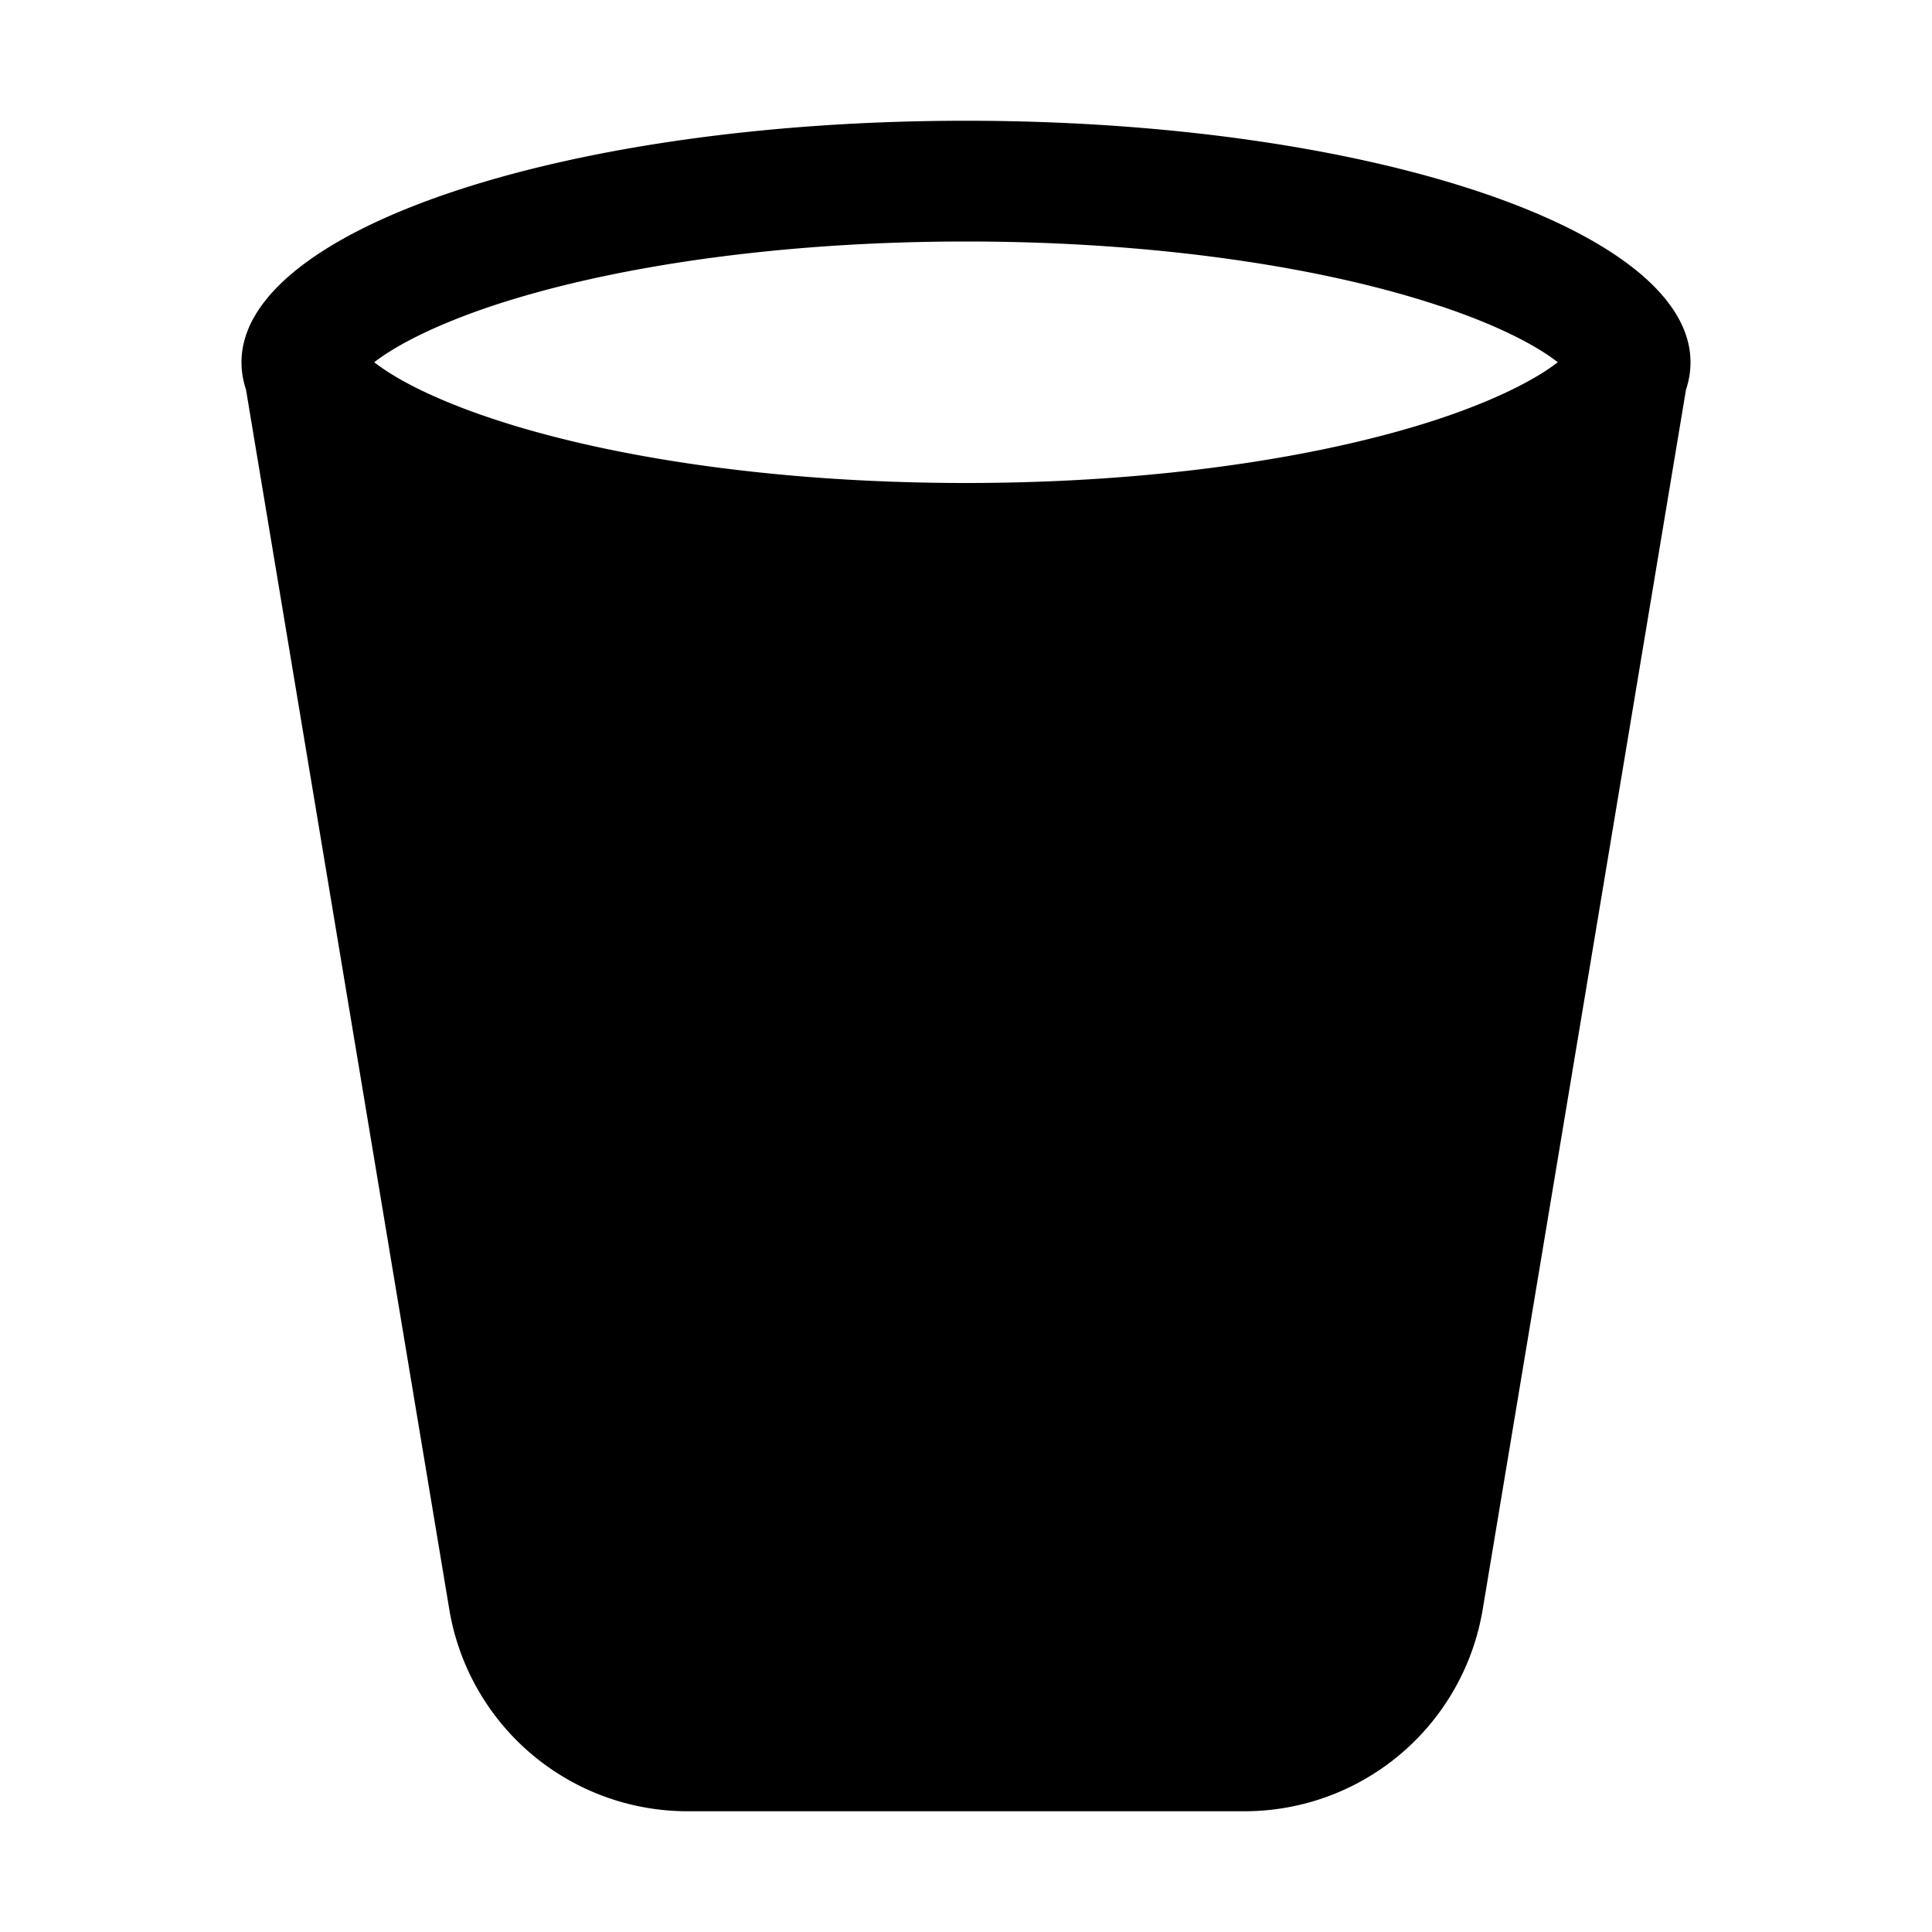
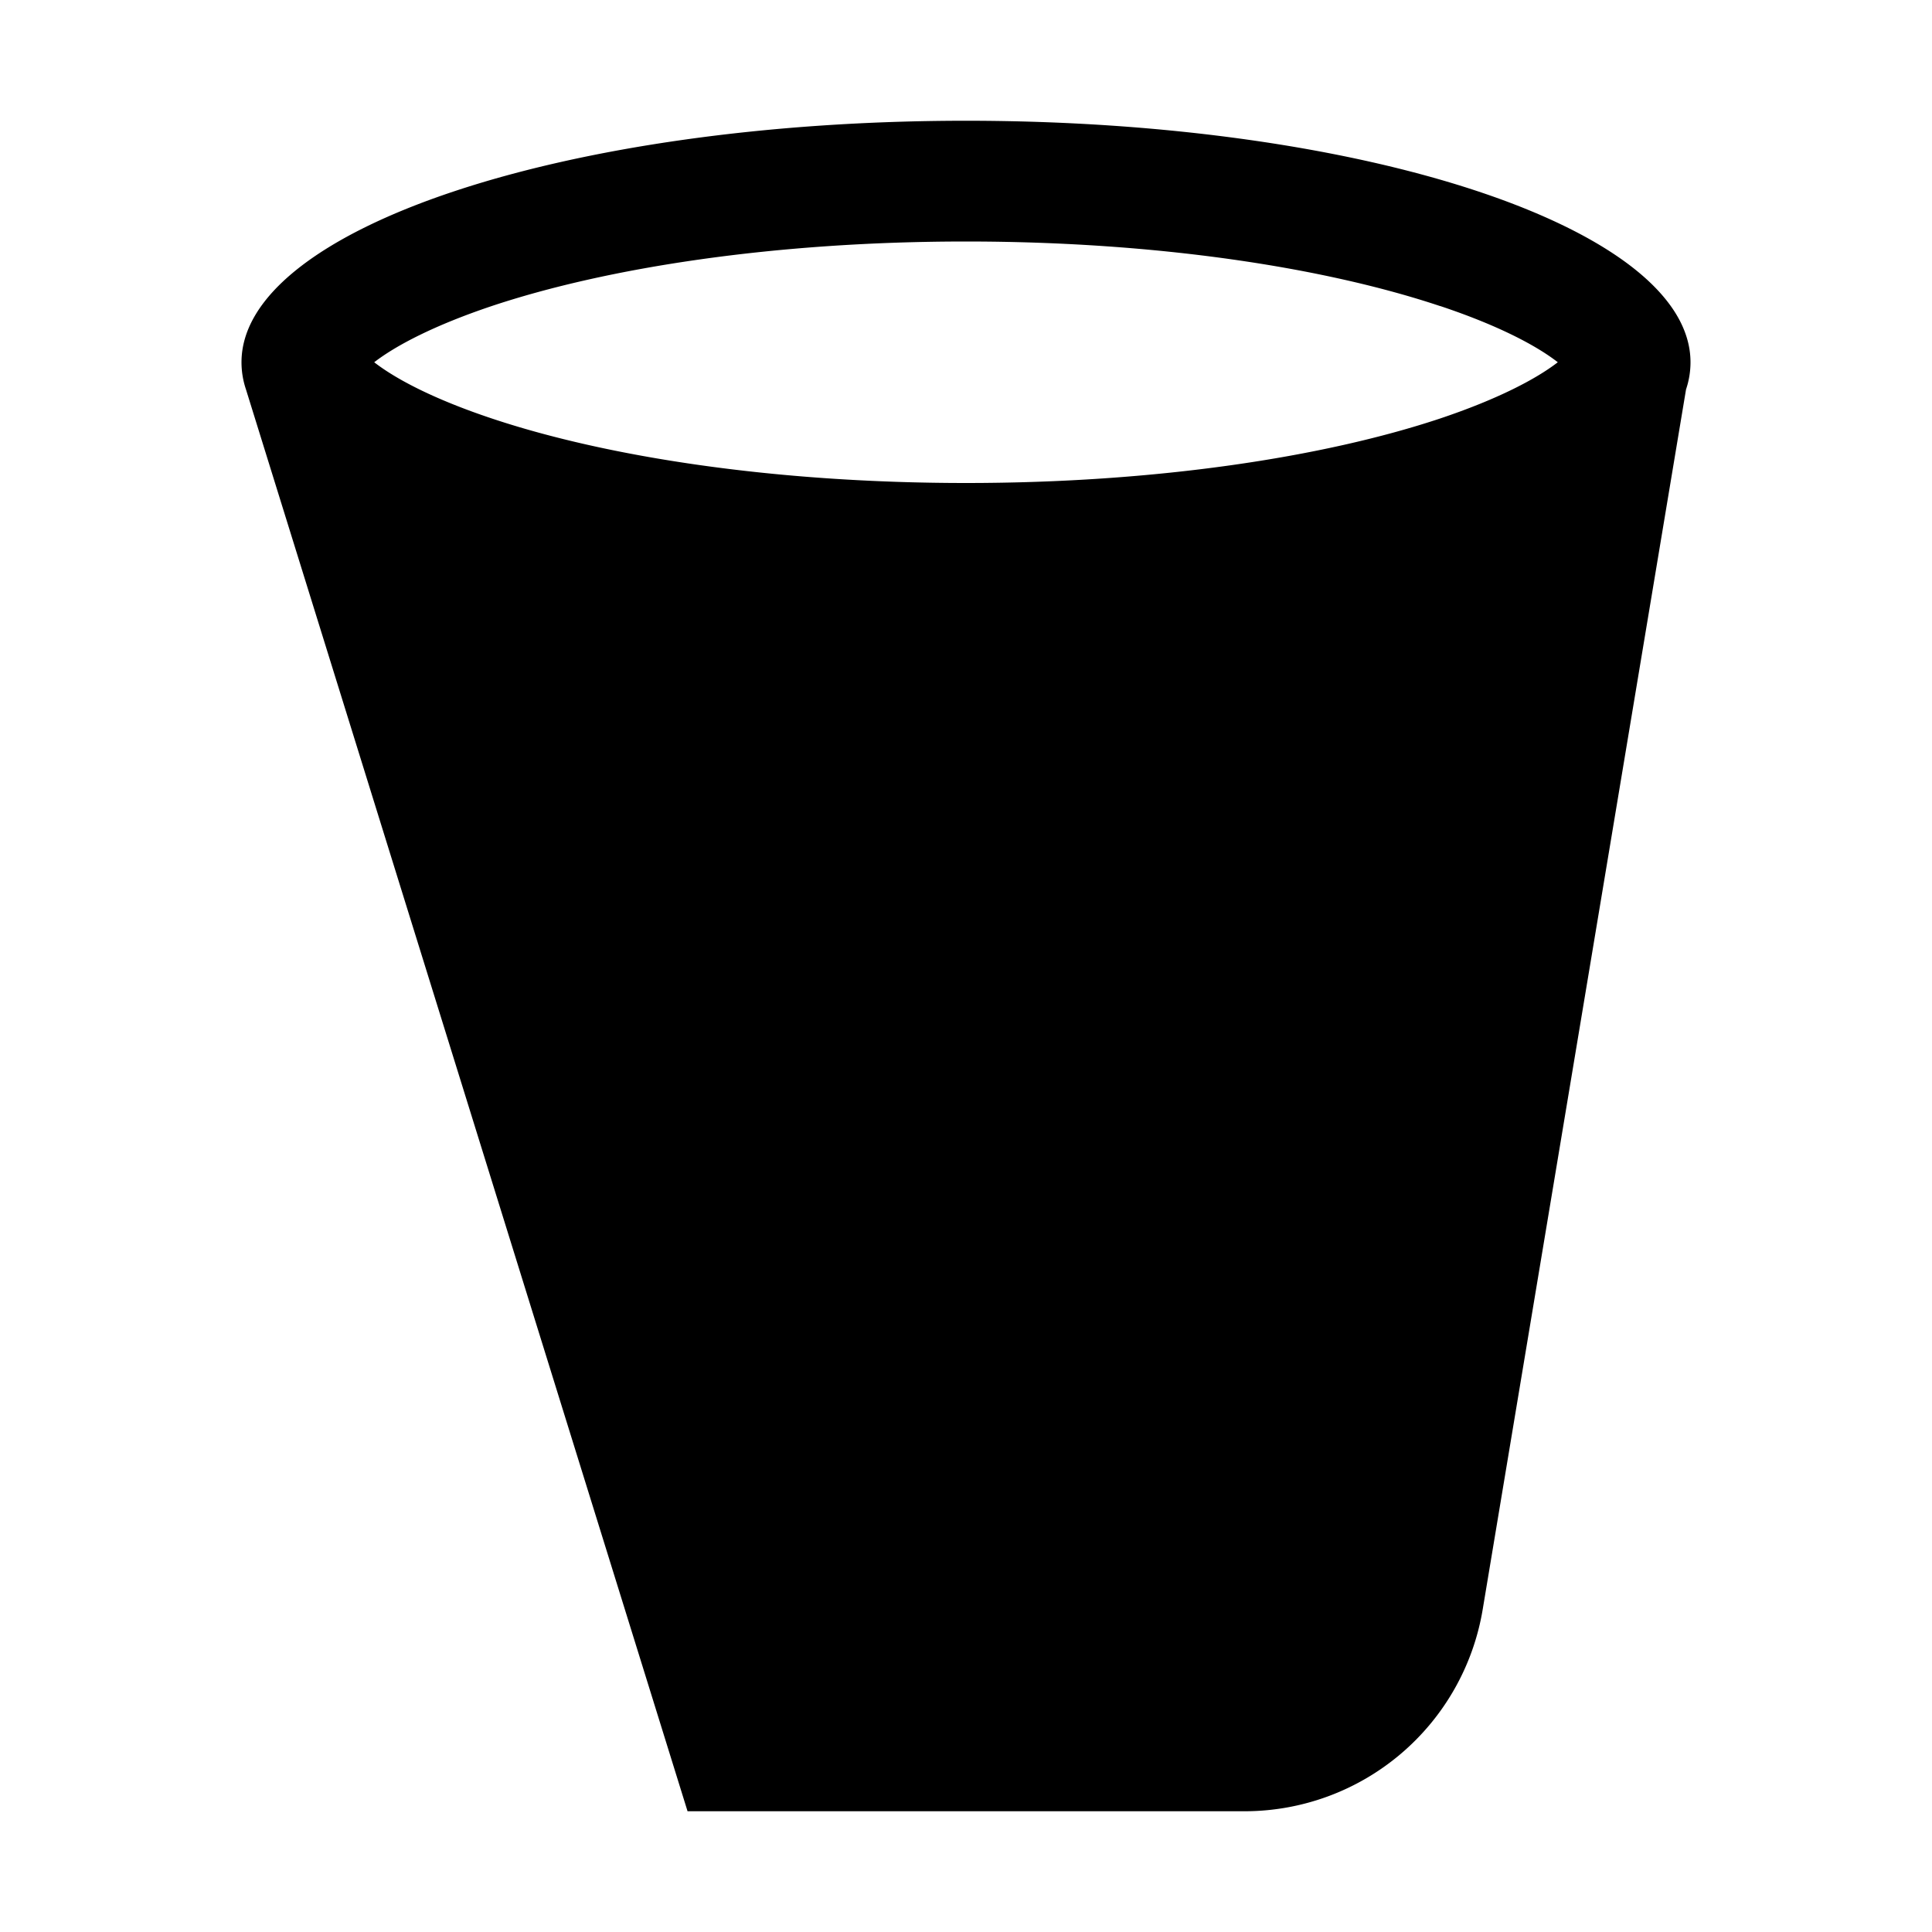
<svg xmlns="http://www.w3.org/2000/svg" fill="currentColor" viewBox="0 0 16 16">
-   <path d="M2.037 3.225A.703.703 0 012 3c0-1.105 2.686-2 6-2s6 .895 6 2a.702.702 0 01-.037.225l-1.684 10.104A2 2 0 0110.305 15H5.694a2 2 0 01-1.973-1.671L2.037 3.225zm9.89-.69C10.966 2.214 9.578 2 8 2c-1.58 0-2.968.215-3.926.534-.477.16-.795.327-.975.466.18.14.498.307.975.466C5.032 3.786 6.42 4 8 4s2.967-.215 3.926-.534c.477-.16.795-.327.975-.466-.18-.14-.498-.307-.975-.466z" />
+   <path d="M2.037 3.225A.703.703 0 012 3c0-1.105 2.686-2 6-2s6 .895 6 2a.702.702 0 01-.037.225l-1.684 10.104A2 2 0 0110.305 15H5.694L2.037 3.225zm9.89-.69C10.966 2.214 9.578 2 8 2c-1.58 0-2.968.215-3.926.534-.477.16-.795.327-.975.466.18.14.498.307.975.466C5.032 3.786 6.42 4 8 4s2.967-.215 3.926-.534c.477-.16.795-.327.975-.466-.18-.14-.498-.307-.975-.466z" />
</svg>